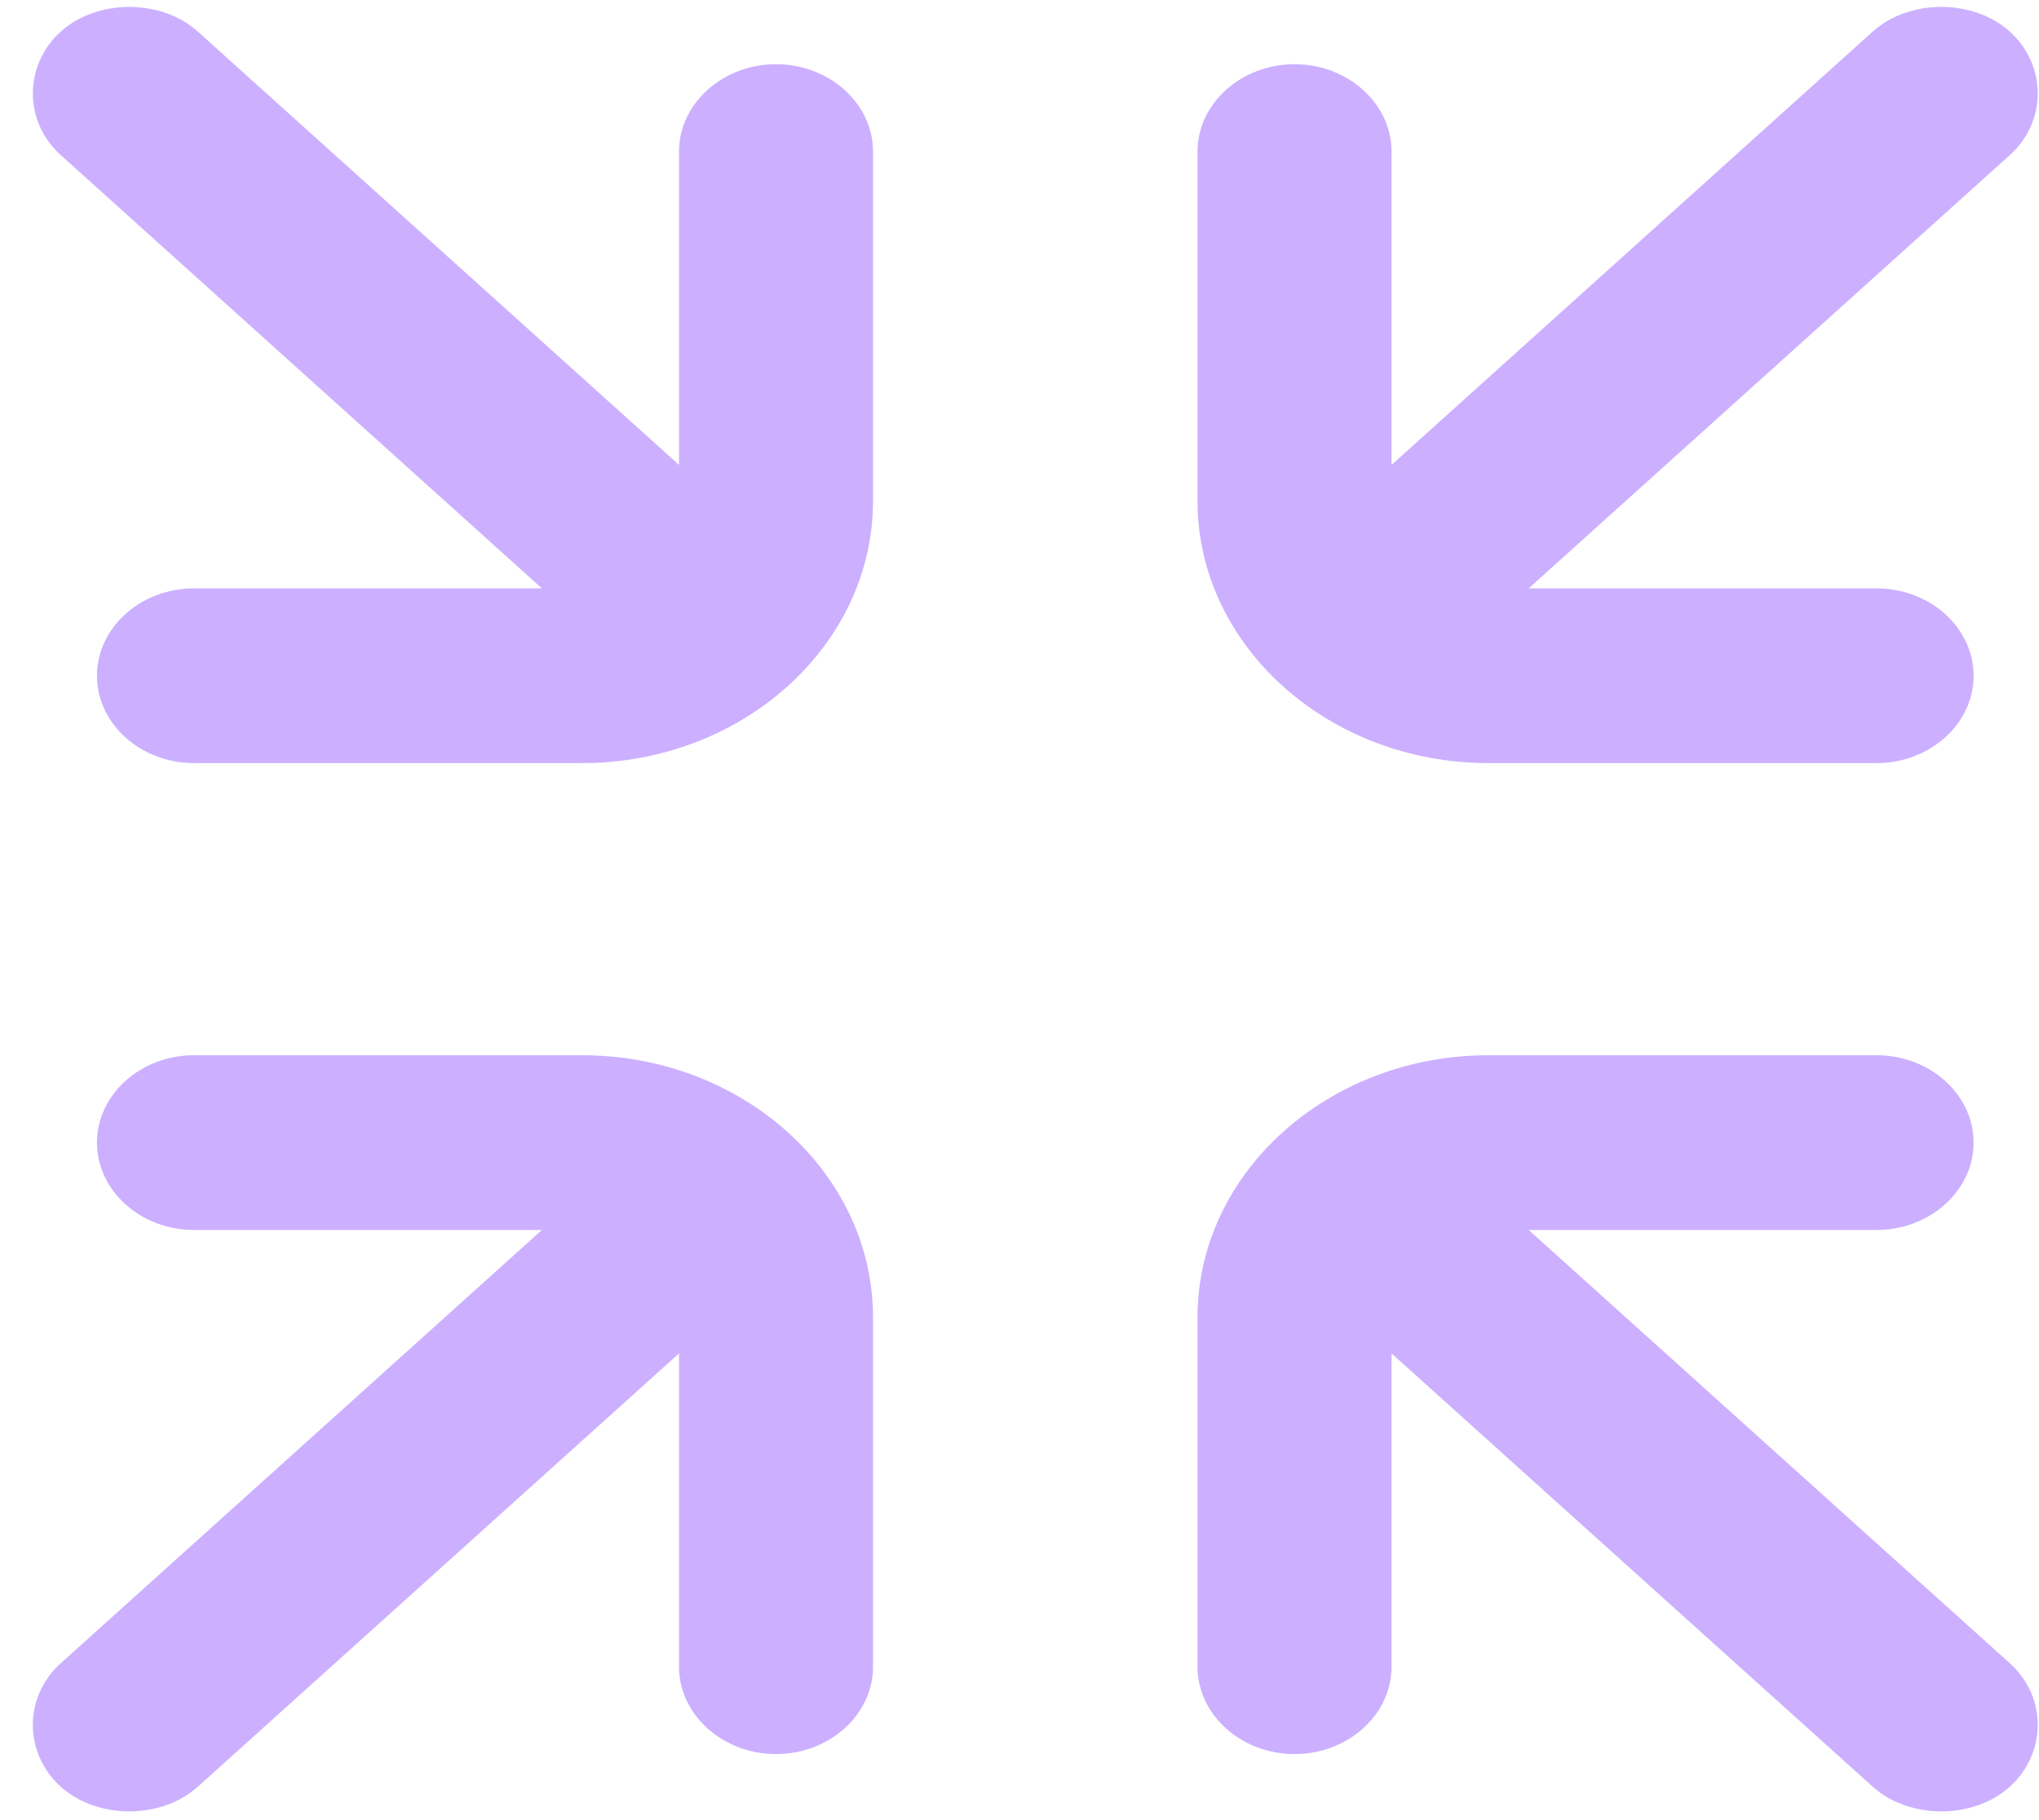
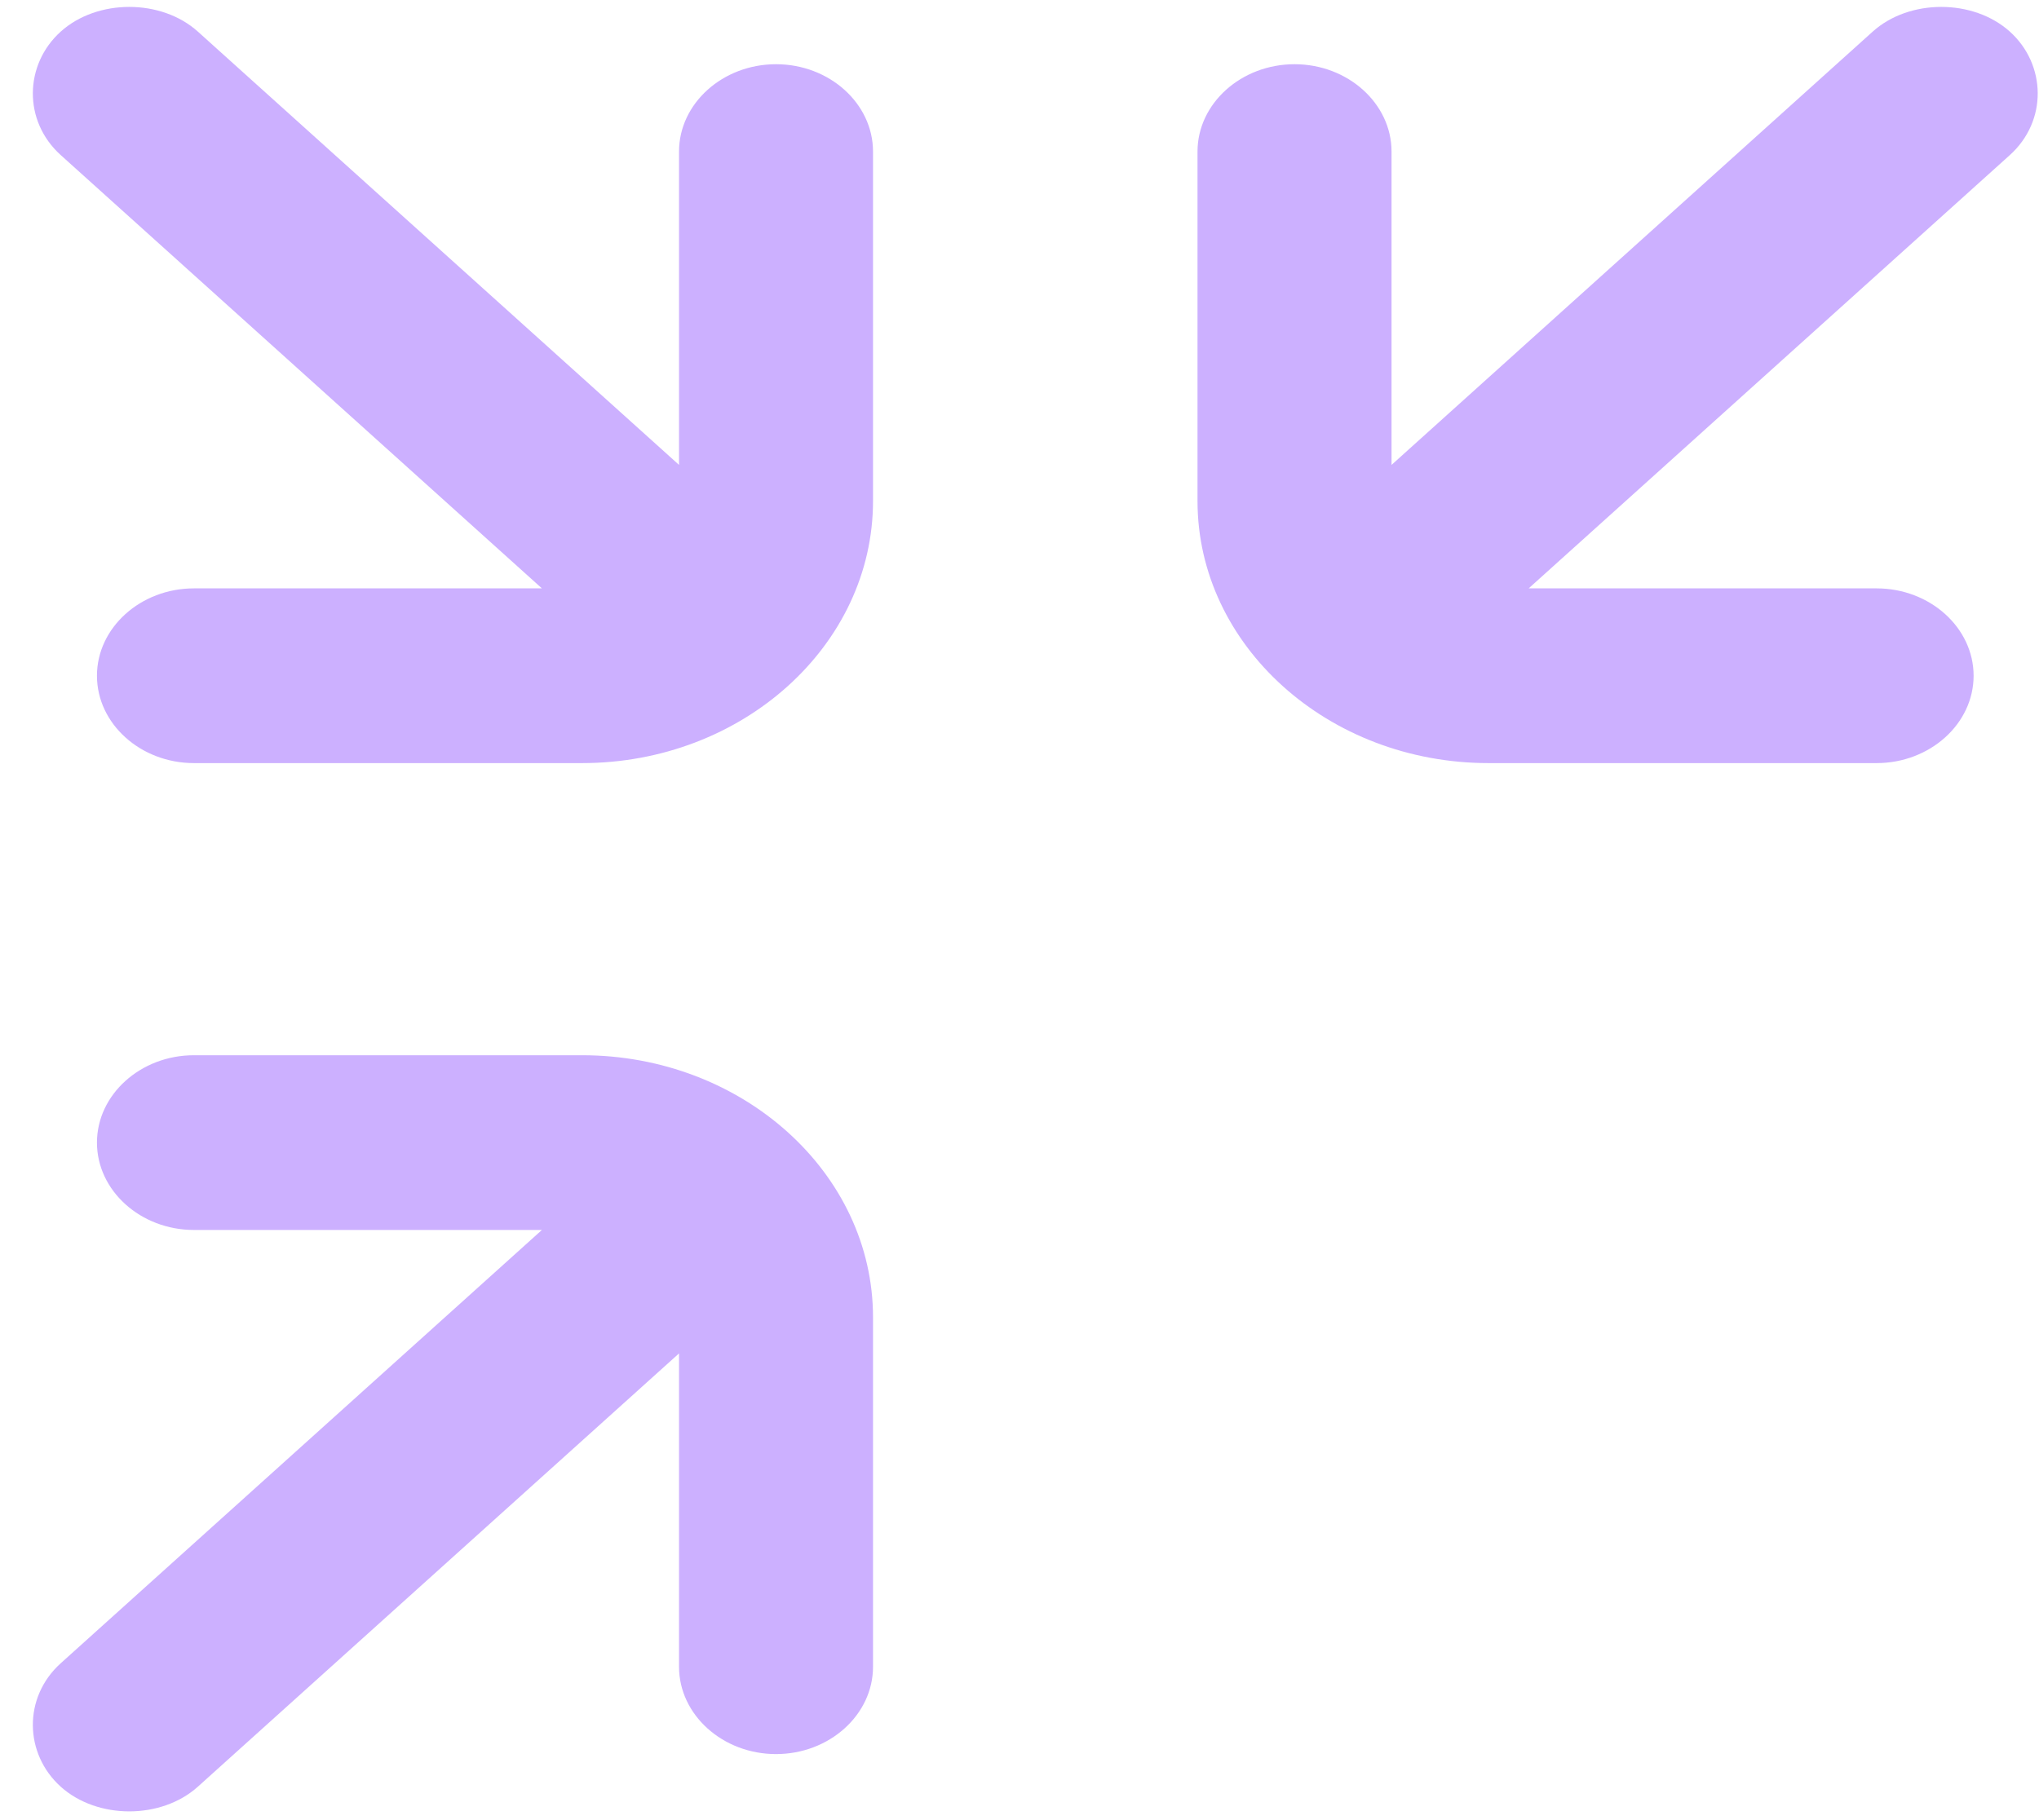
<svg xmlns="http://www.w3.org/2000/svg" width="56" height="50" viewBox="0 0 56 50" fill="none">
-   <path d="M54.204 31.388C54.204 30.068 53.005 28.988 51.539 28.988H40.882C36.477 28.988 32.889 32.22 32.889 36.187V45.787C32.889 47.106 34.088 48.186 35.554 48.186C37.019 48.186 38.218 47.106 38.218 45.787V37.179L51.433 49.082C52.437 49.986 54.195 49.986 55.199 49.082C56.202 48.178 56.238 46.627 55.199 45.691L41.984 33.788H51.539C53.005 33.788 54.204 32.708 54.204 31.388Z" fill="#CCB0FF" />
  <path d="M2.663 31.388C2.663 30.068 3.862 28.988 5.327 28.988H15.985C20.39 28.988 23.977 32.22 23.977 36.187V45.787C23.977 47.106 22.779 48.186 21.313 48.186C19.848 48.186 18.649 47.106 18.649 45.787V37.179L5.434 49.082C4.43 49.986 2.672 49.986 1.668 49.082C0.665 48.178 0.629 46.627 1.668 45.691L14.883 33.788H5.327C3.862 33.788 2.663 32.708 2.663 31.388Z" fill="#CCB0FF" />
  <path d="M54.204 18.563C54.204 19.883 53.005 20.963 51.539 20.963H40.882C36.477 20.963 32.889 17.731 32.889 13.763V4.164C32.889 2.844 34.088 1.764 35.554 1.764C37.019 1.764 38.218 2.844 38.218 4.164V12.771L51.433 0.868C52.437 -0.036 54.195 -0.036 55.199 0.868C56.202 1.772 56.238 3.324 55.199 4.26L41.984 16.163H51.539C53.005 16.163 54.204 17.243 54.204 18.563Z" fill="#CCB0FF" />
  <path d="M2.663 18.563C2.663 19.883 3.862 20.963 5.327 20.963H15.985C20.39 20.963 23.977 17.731 23.977 13.763V4.164C23.977 2.844 22.779 1.764 21.313 1.764C19.848 1.764 18.649 2.844 18.649 4.164V12.771L5.434 0.868C4.43 -0.036 2.672 -0.036 1.668 0.868C0.665 1.772 0.629 3.324 1.668 4.26L14.883 16.163H5.327C3.862 16.163 2.663 17.243 2.663 18.563Z" fill="#CCB0FF" />
</svg>